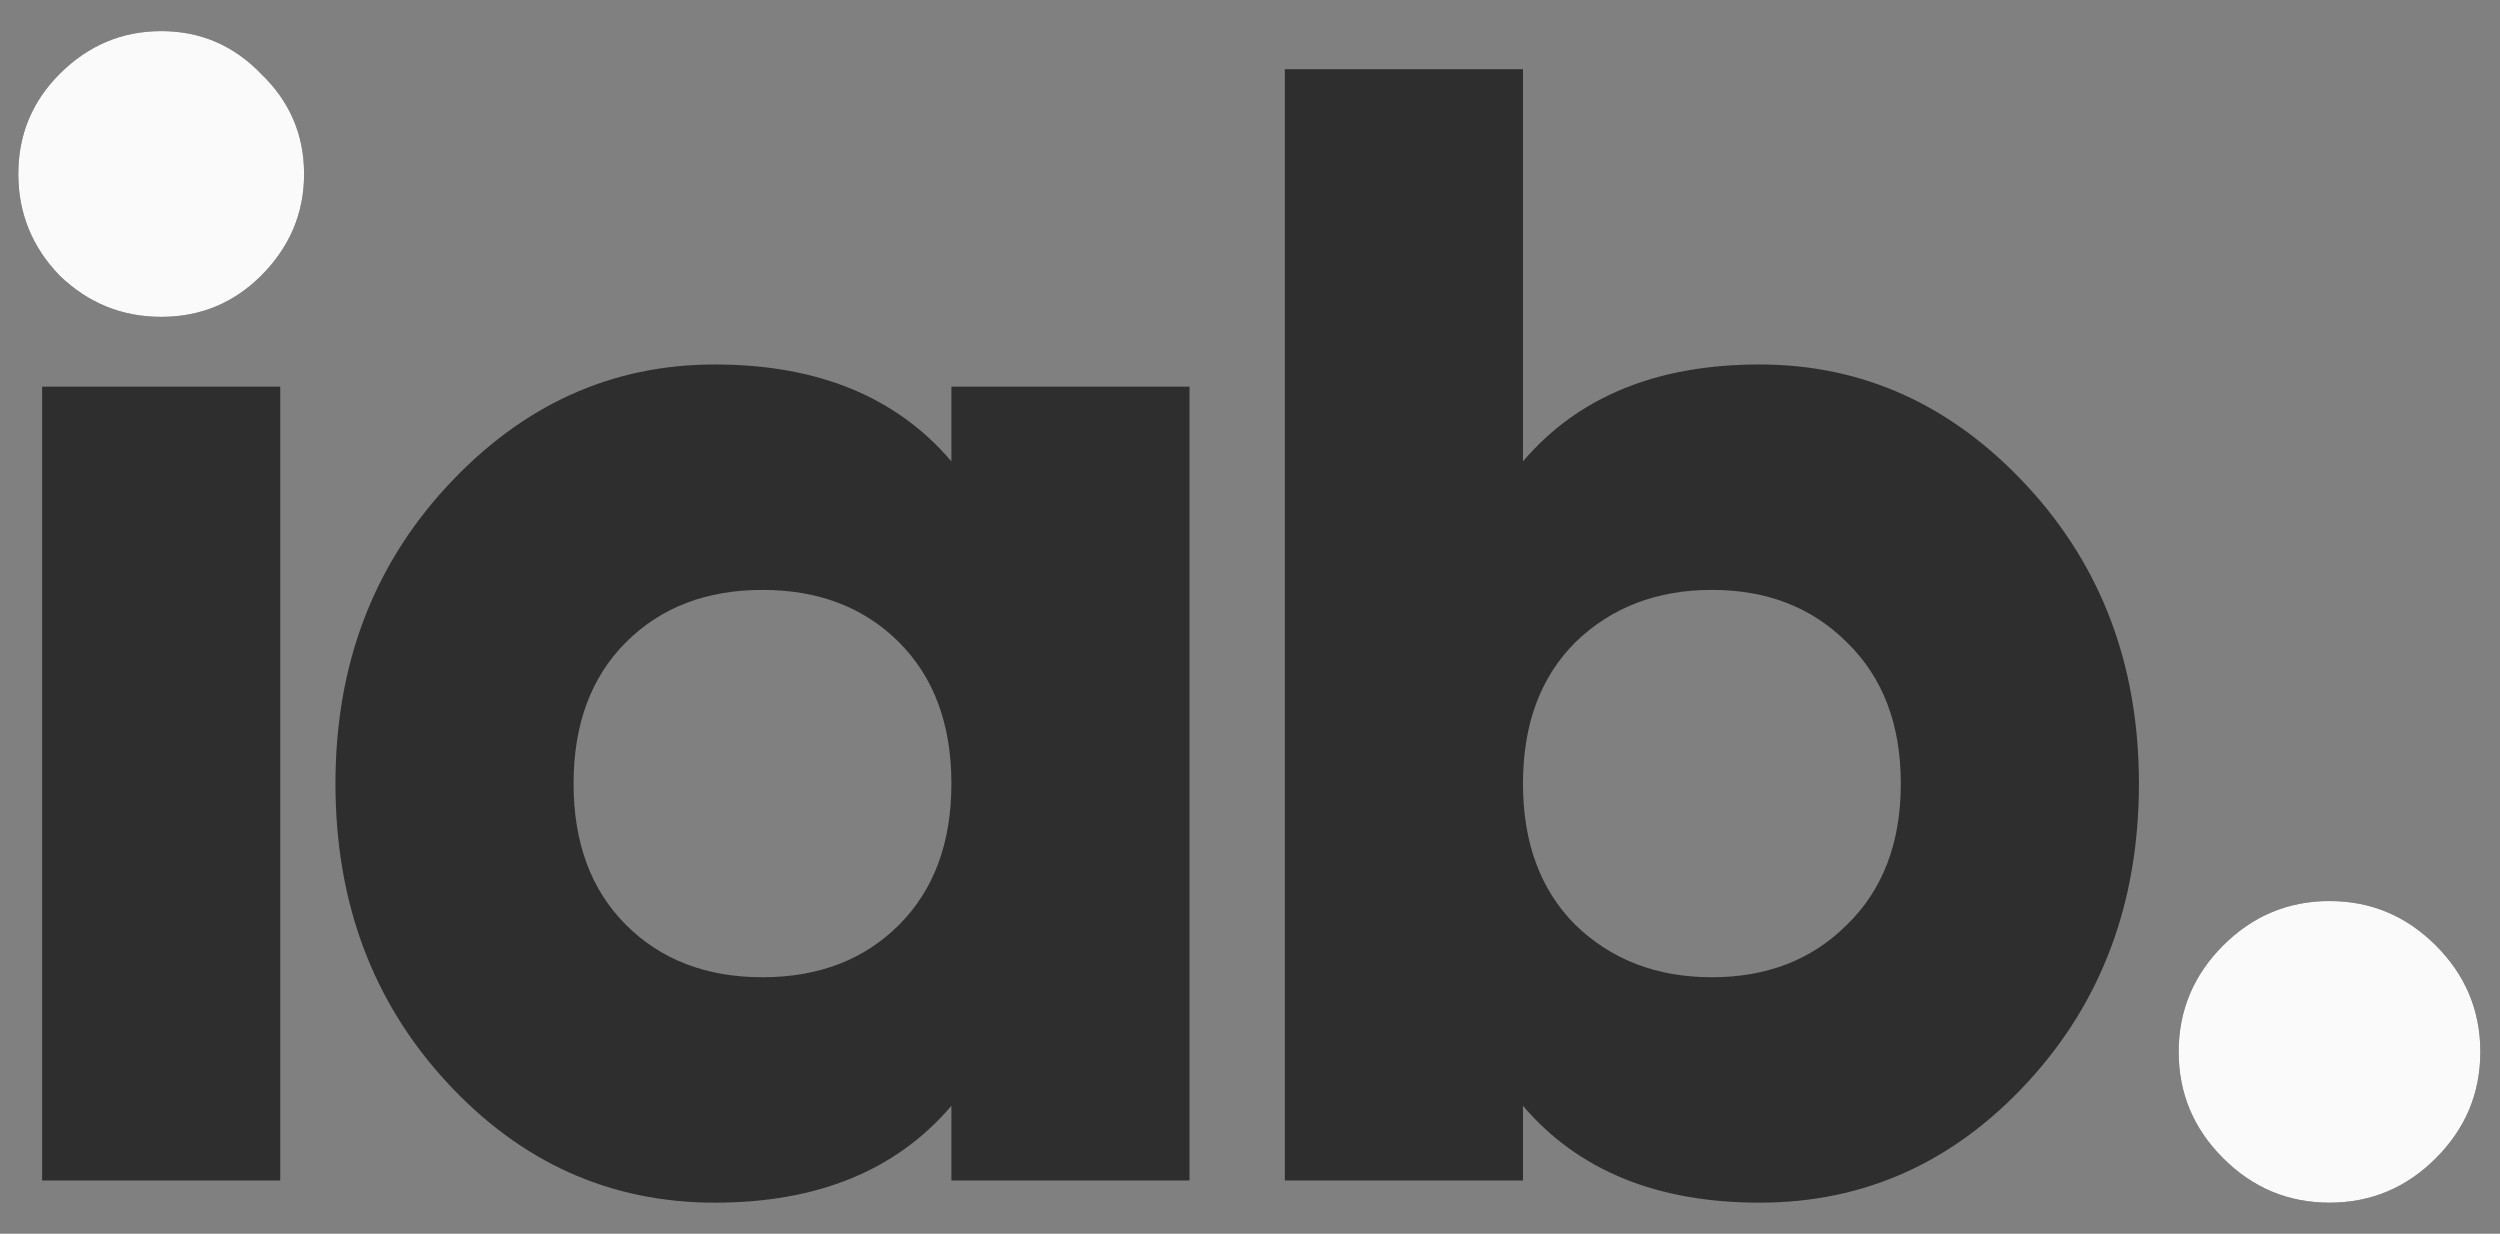
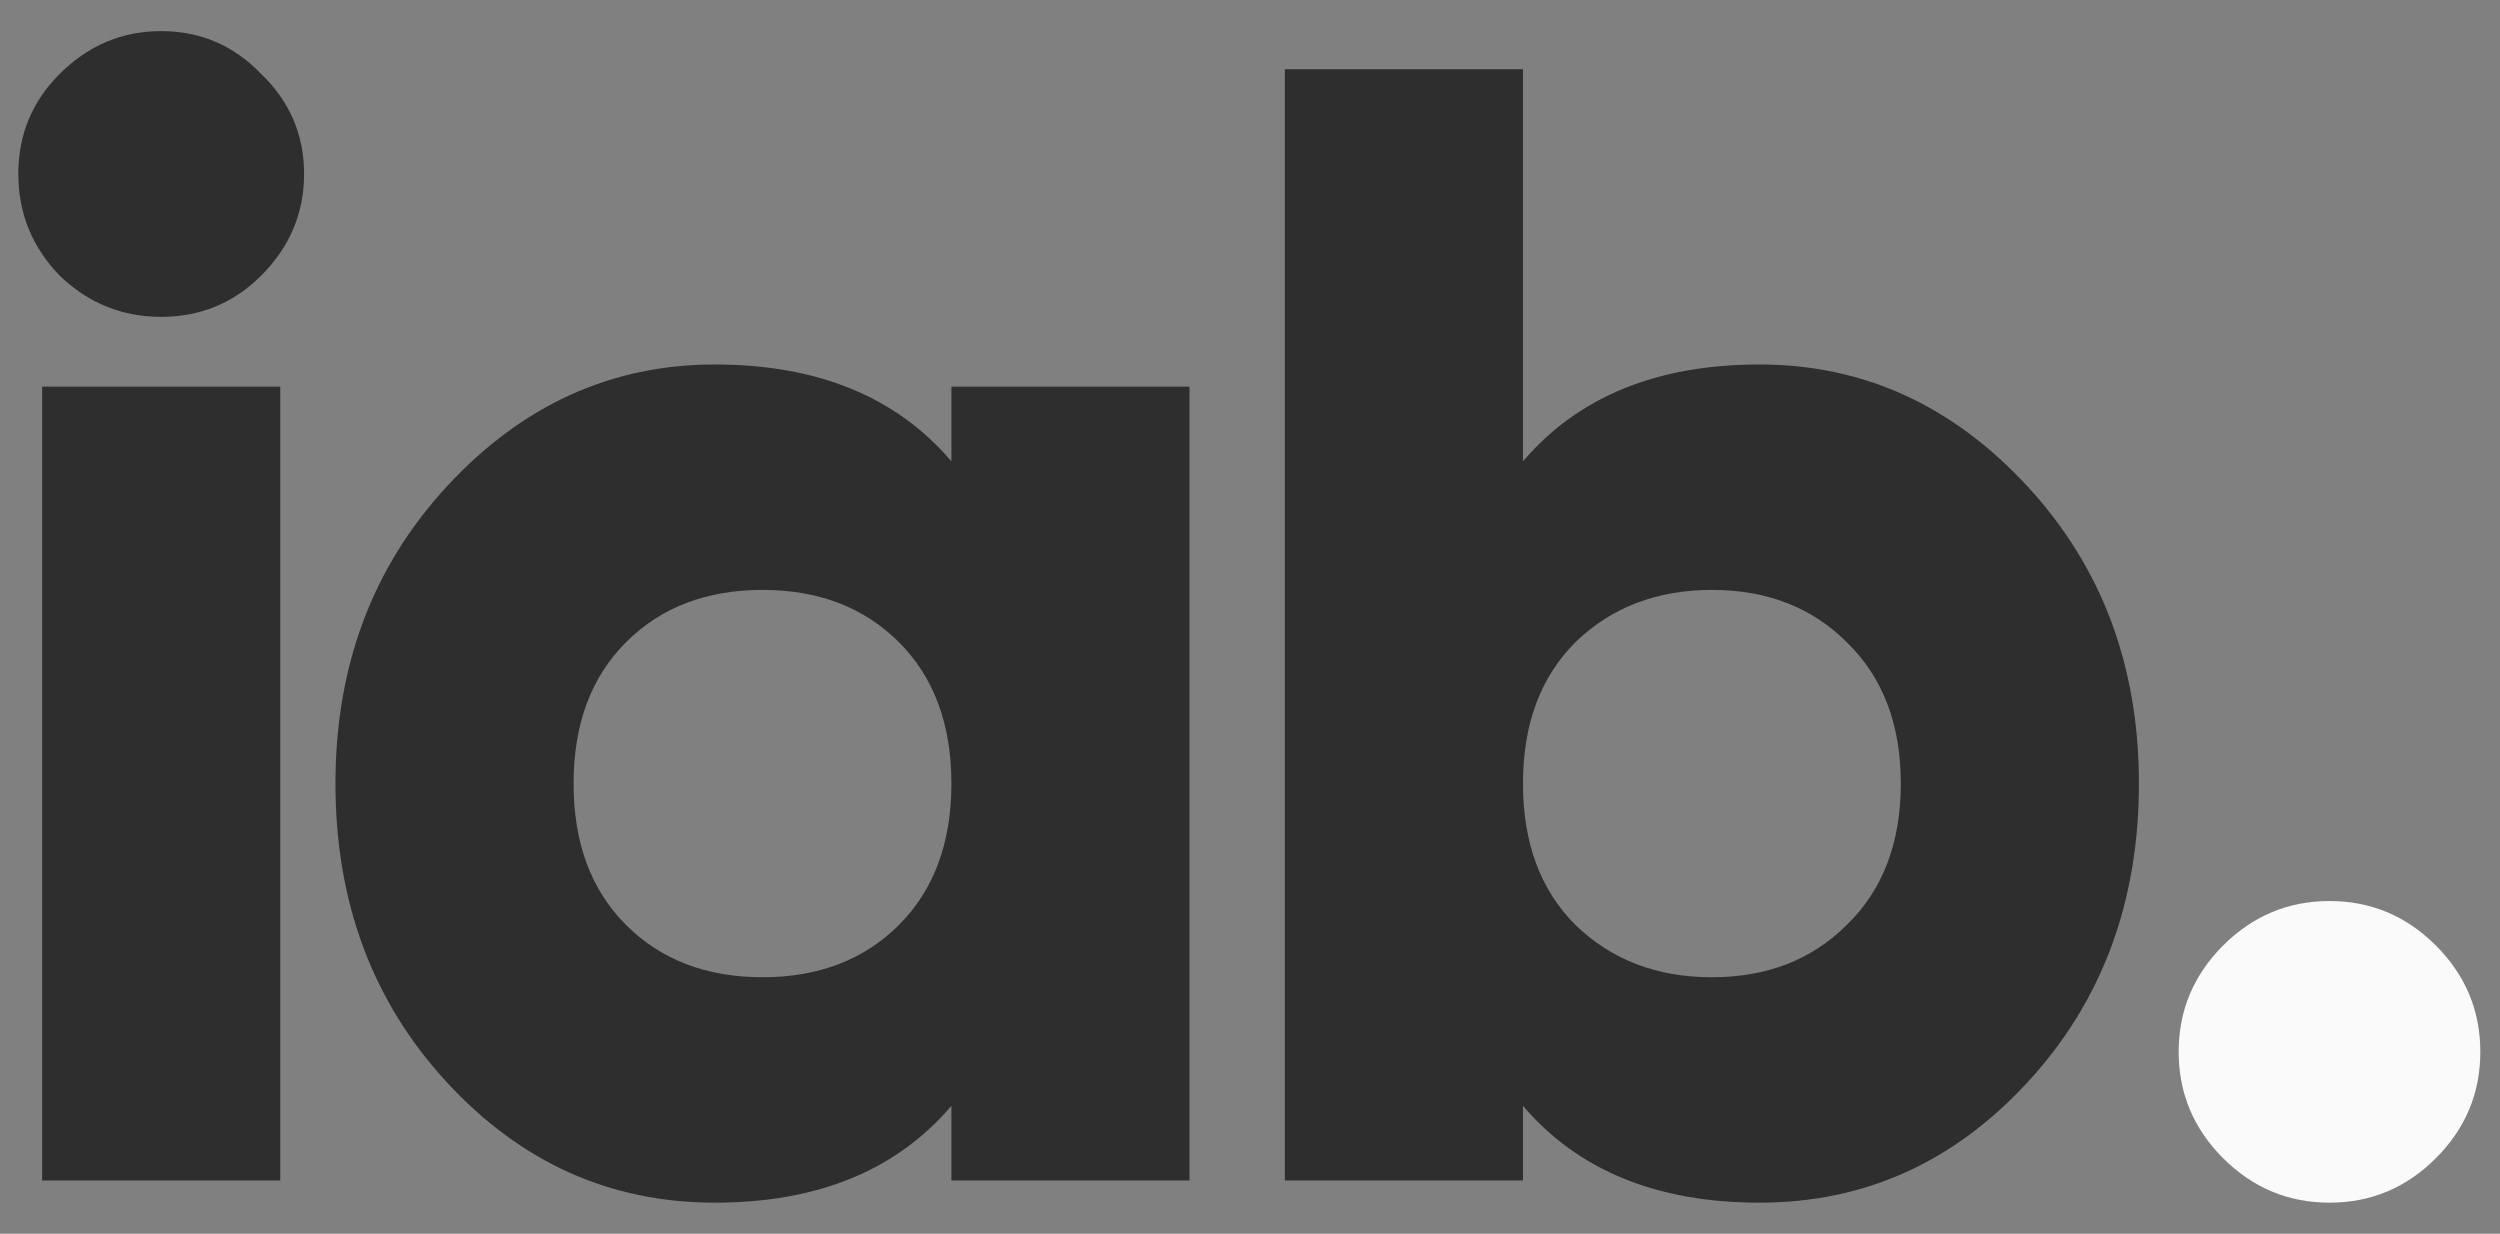
<svg xmlns="http://www.w3.org/2000/svg" width="77" height="38" viewBox="0 0 77 38" fill="none">
  <rect x="0" y="0" width="77" height="38" fill="#808080" stroke="none" />
  <path d="M8.045 8.488C7.198 9.335 6.171 9.759 4.965 9.759C3.759 9.759 2.716 9.335 1.836 8.488C0.988 7.608 0.564 6.565 0.564 5.359C0.564 4.152 0.988 3.126 1.836 2.278C2.716 1.398 3.759 0.958 4.965 0.958C6.171 0.958 7.198 1.398 8.045 2.278C8.925 3.126 9.366 4.152 9.366 5.359C9.366 6.565 8.925 7.608 8.045 8.488ZM8.632 36.358H1.298V11.91H8.632V36.358Z" fill="#2E2E2E" />
  <path d="M29.303 14.209V11.91H36.637V36.358H29.303V34.06C27.608 36.048 25.18 37.042 22.018 37.042C18.791 37.042 16.036 35.804 13.755 33.326C11.473 30.849 10.332 27.785 10.332 24.134C10.332 20.516 11.473 17.468 13.755 14.991C16.069 12.481 18.823 11.226 22.018 11.226C25.18 11.226 27.608 12.22 29.303 14.209ZM17.666 24.134C17.666 25.96 18.204 27.41 19.28 28.486C20.355 29.561 21.757 30.099 23.485 30.099C25.212 30.099 26.614 29.561 27.69 28.486C28.765 27.41 29.303 25.96 29.303 24.134C29.303 22.309 28.765 20.858 27.69 19.782C26.614 18.707 25.212 18.169 23.485 18.169C21.757 18.169 20.355 18.707 19.28 19.782C18.204 20.858 17.666 22.309 17.666 24.134Z" fill="#2E2E2E" />
  <path d="M54.193 11.226C57.387 11.226 60.142 12.481 62.456 14.991C64.738 17.468 65.879 20.516 65.879 24.134C65.879 27.785 64.738 30.849 62.456 33.326C60.174 35.804 57.42 37.042 54.193 37.042C51.031 37.042 48.603 36.048 46.908 34.06V36.358H39.573V2.131H46.908V14.209C48.603 12.22 51.031 11.226 54.193 11.226ZM48.521 28.486C49.629 29.561 51.031 30.099 52.726 30.099C54.421 30.099 55.806 29.561 56.882 28.486C57.99 27.41 58.545 25.96 58.545 24.134C58.545 22.309 57.99 20.858 56.882 19.782C55.806 18.707 54.421 18.169 52.726 18.169C51.031 18.169 49.629 18.707 48.521 19.782C47.445 20.858 46.908 22.309 46.908 24.134C46.908 25.96 47.445 27.41 48.521 28.486Z" fill="#2E2E2E" />
-   <path d="M76.394 32.397C76.394 33.669 75.937 34.761 75.024 35.673C74.112 36.586 73.02 37.042 71.749 37.042C70.477 37.042 69.385 36.586 68.472 35.673C67.56 34.761 67.103 33.669 67.103 32.397C67.103 31.126 67.56 30.034 68.472 29.121C69.385 28.209 70.477 27.752 71.749 27.752C73.02 27.752 74.112 28.209 75.024 29.121C75.937 30.034 76.394 31.126 76.394 32.397Z" fill="#2E2E2E" />
-   <path d="M8.045 8.488C7.198 9.335 6.171 9.759 4.965 9.759C3.759 9.759 2.716 9.335 1.836 8.488C0.988 7.608 0.564 6.565 0.564 5.359C0.564 4.152 0.988 3.126 1.836 2.278C2.716 1.398 3.759 0.958 4.965 0.958C6.171 0.958 7.198 1.398 8.045 2.278C8.925 3.126 9.366 4.152 9.366 5.359C9.366 6.565 8.925 7.608 8.045 8.488Z" fill="#FAFAFA" />
  <path d="M76.394 32.397C76.394 33.669 75.937 34.761 75.024 35.673C74.112 36.586 73.02 37.042 71.749 37.042C70.477 37.042 69.385 36.586 68.472 35.673C67.56 34.761 67.103 33.669 67.103 32.397C67.103 31.126 67.56 30.034 68.472 29.121C69.385 28.209 70.477 27.752 71.749 27.752C73.02 27.752 74.112 28.209 75.024 29.121C75.937 30.034 76.394 31.126 76.394 32.397Z" fill="#FAFAFA" />
</svg>